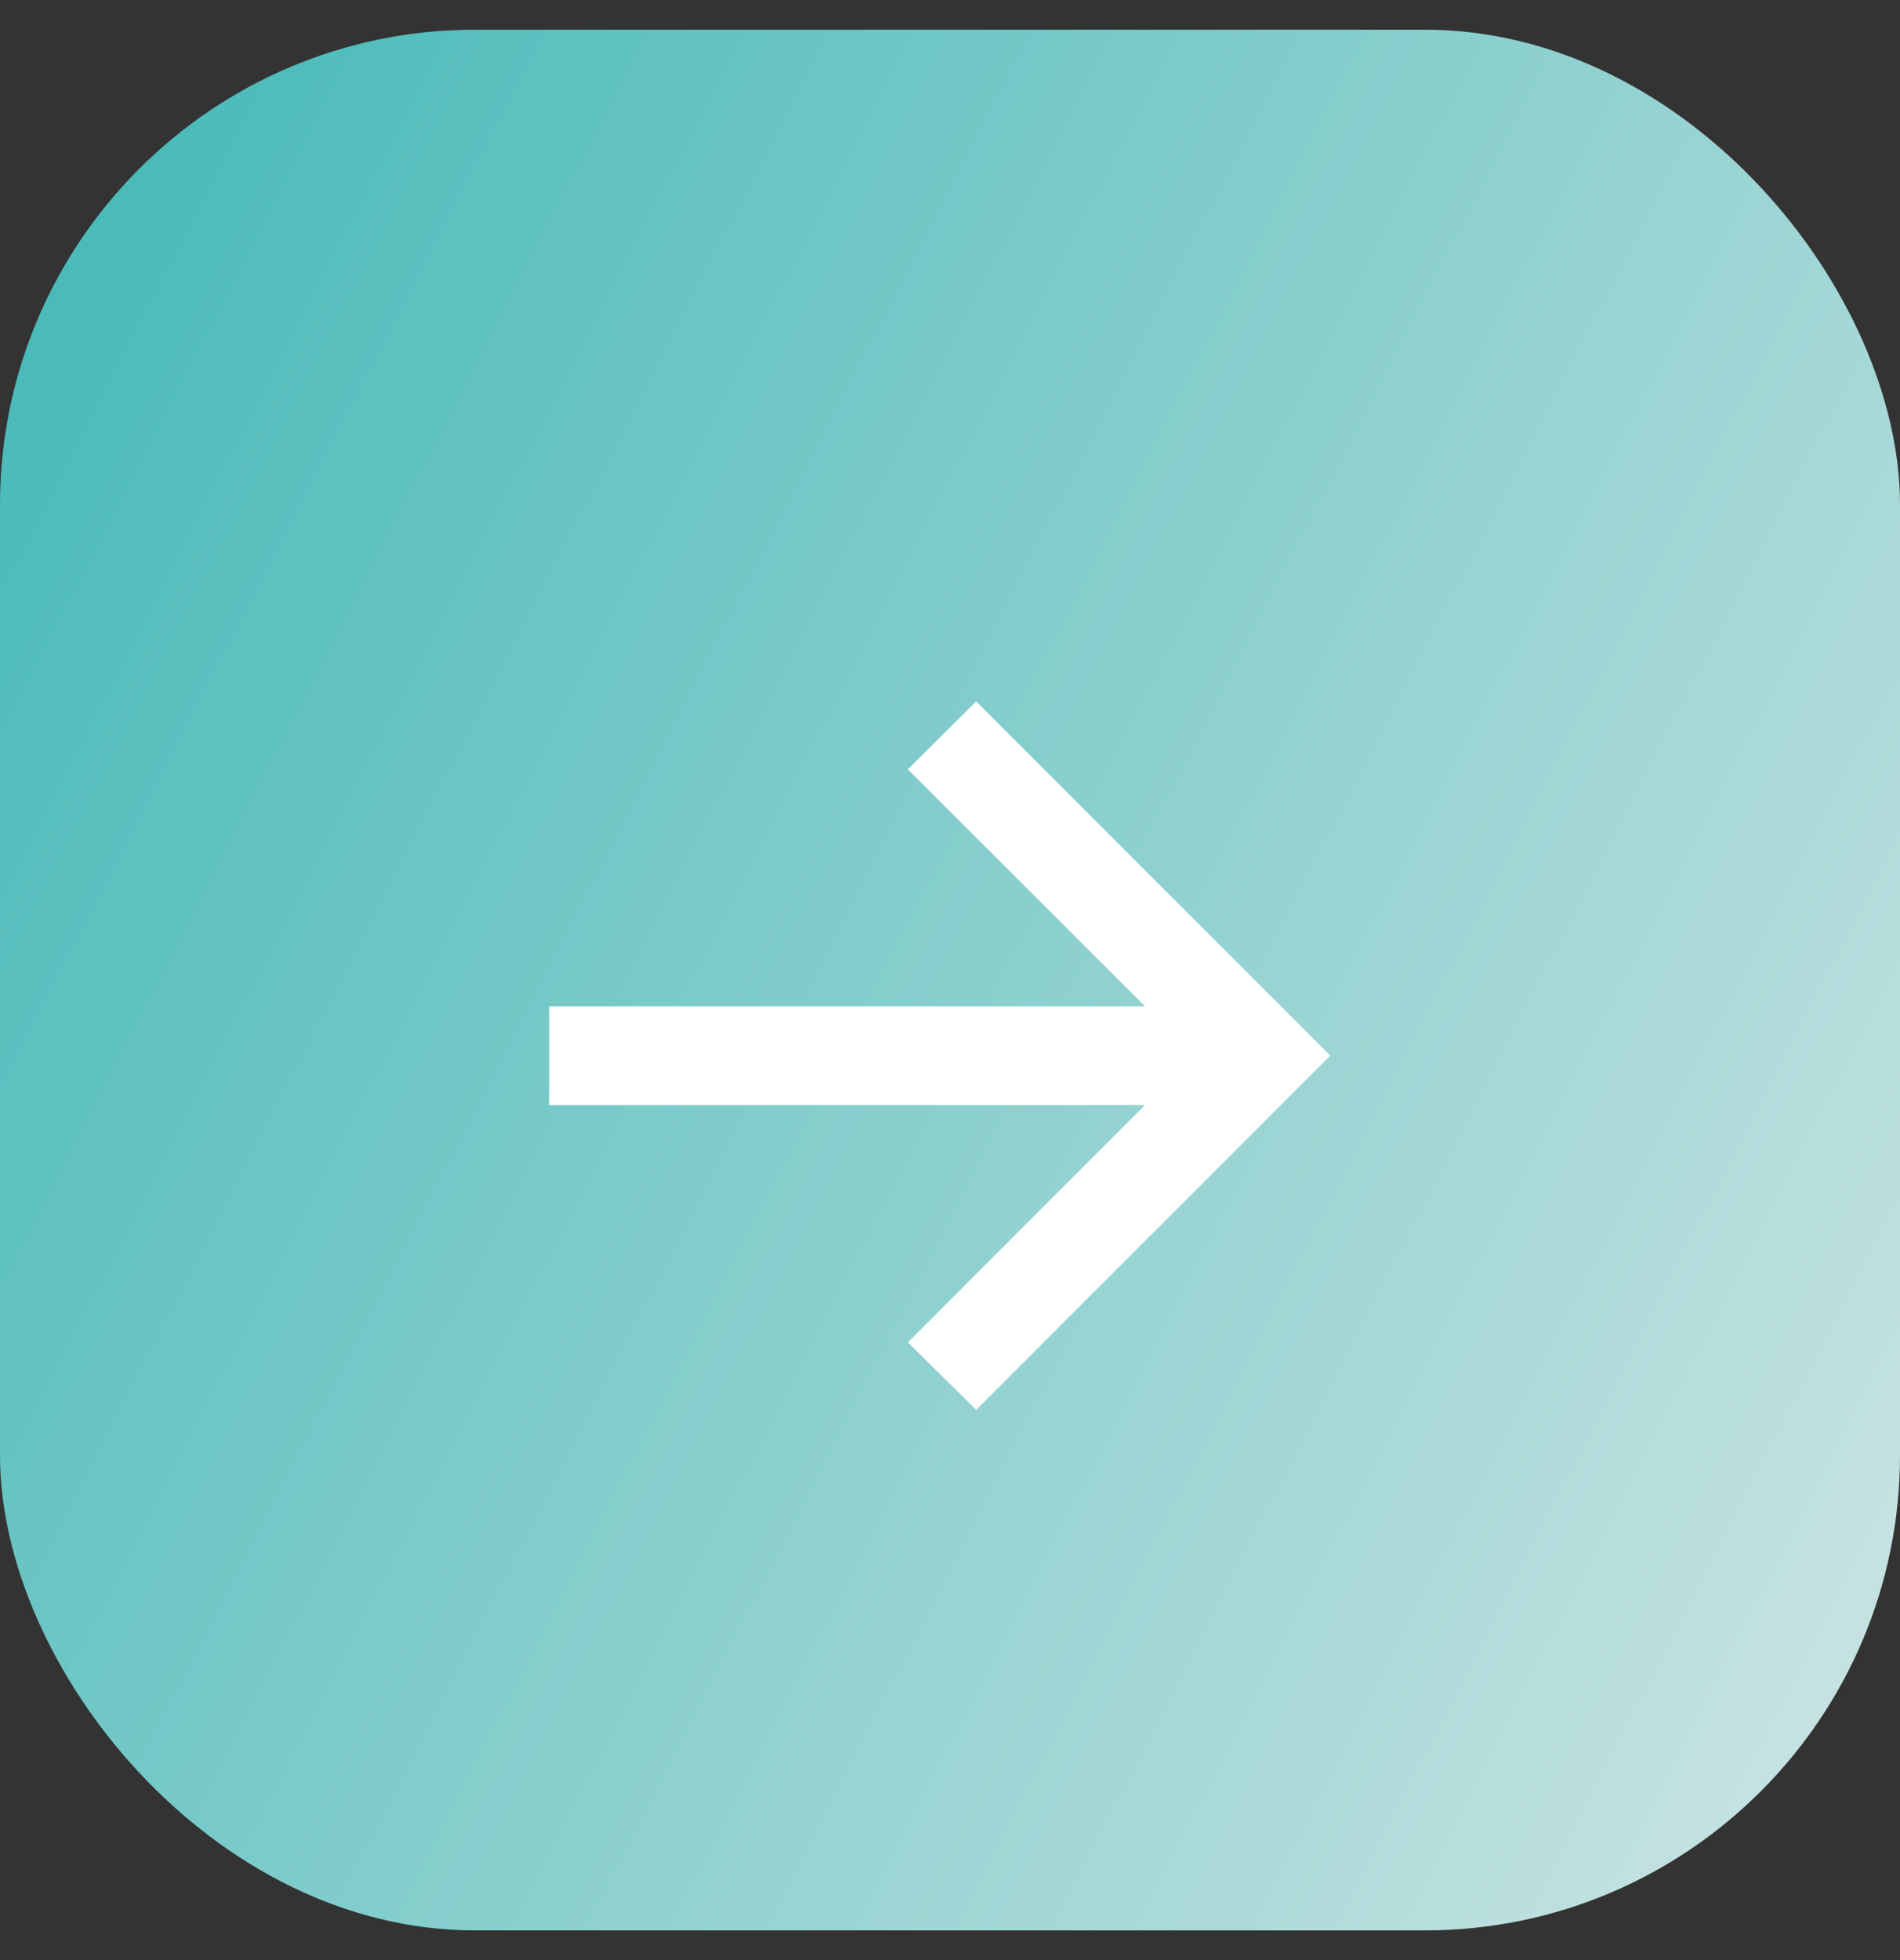
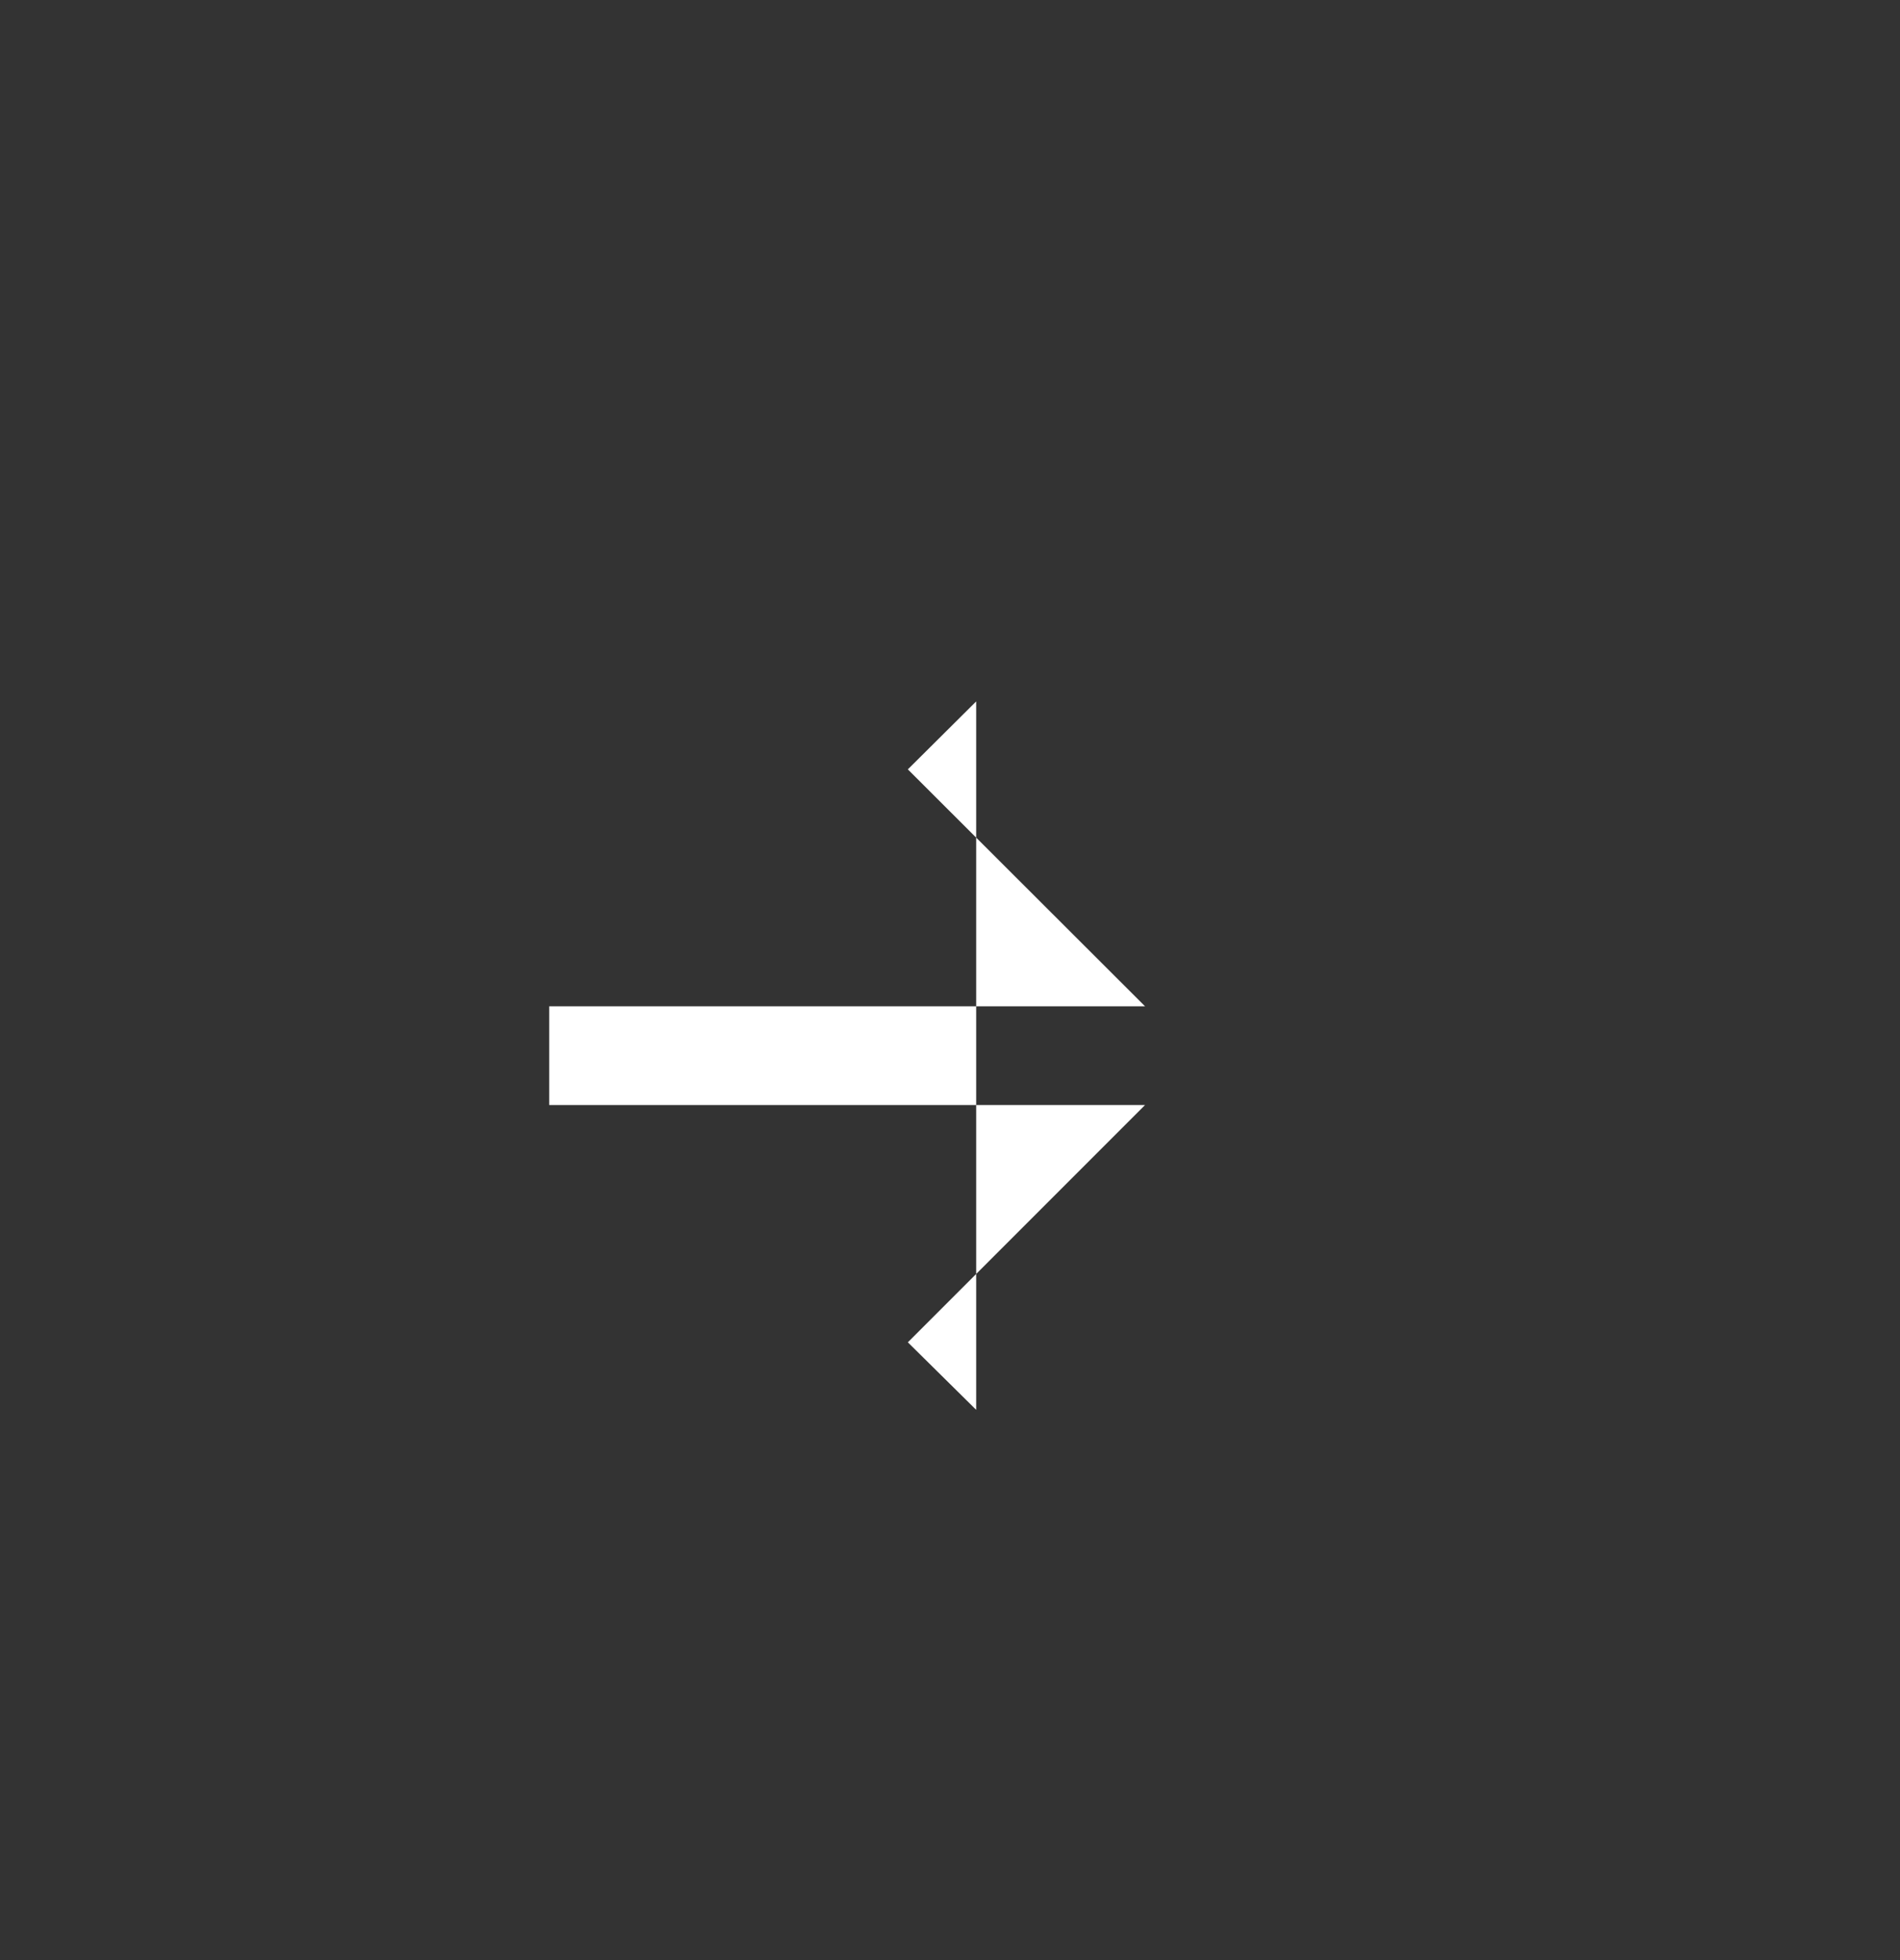
<svg xmlns="http://www.w3.org/2000/svg" width="32" height="33" viewBox="0 0 32 33" fill="none">
  <rect x="0" y="0" width="32" height="33" fill="#333333" stroke="none" />
-   <rect y="0.5" width="32" height="32" rx="8" fill="url(#paint0_linear_590_5780)" />
-   <path d="M16.441 23.736L15.29 22.599L19.285 18.604H9.25V16.942H19.285L15.29 12.953L16.441 11.809L22.405 17.773L16.441 23.736Z" fill="white" />
+   <path d="M16.441 23.736L15.29 22.599L19.285 18.604H9.25V16.942H19.285L15.29 12.953L16.441 11.809L16.441 23.736Z" fill="white" />
  <defs>
    <linearGradient id="paint0_linear_590_5780" x1="-0.921" y1="0.5" x2="39.434" y2="21.281" gradientUnits="userSpaceOnUse">
      <stop stop-color="#3EB7B5" />
      <stop offset="1" stop-color="#D3E7E6" />
    </linearGradient>
  </defs>
</svg>